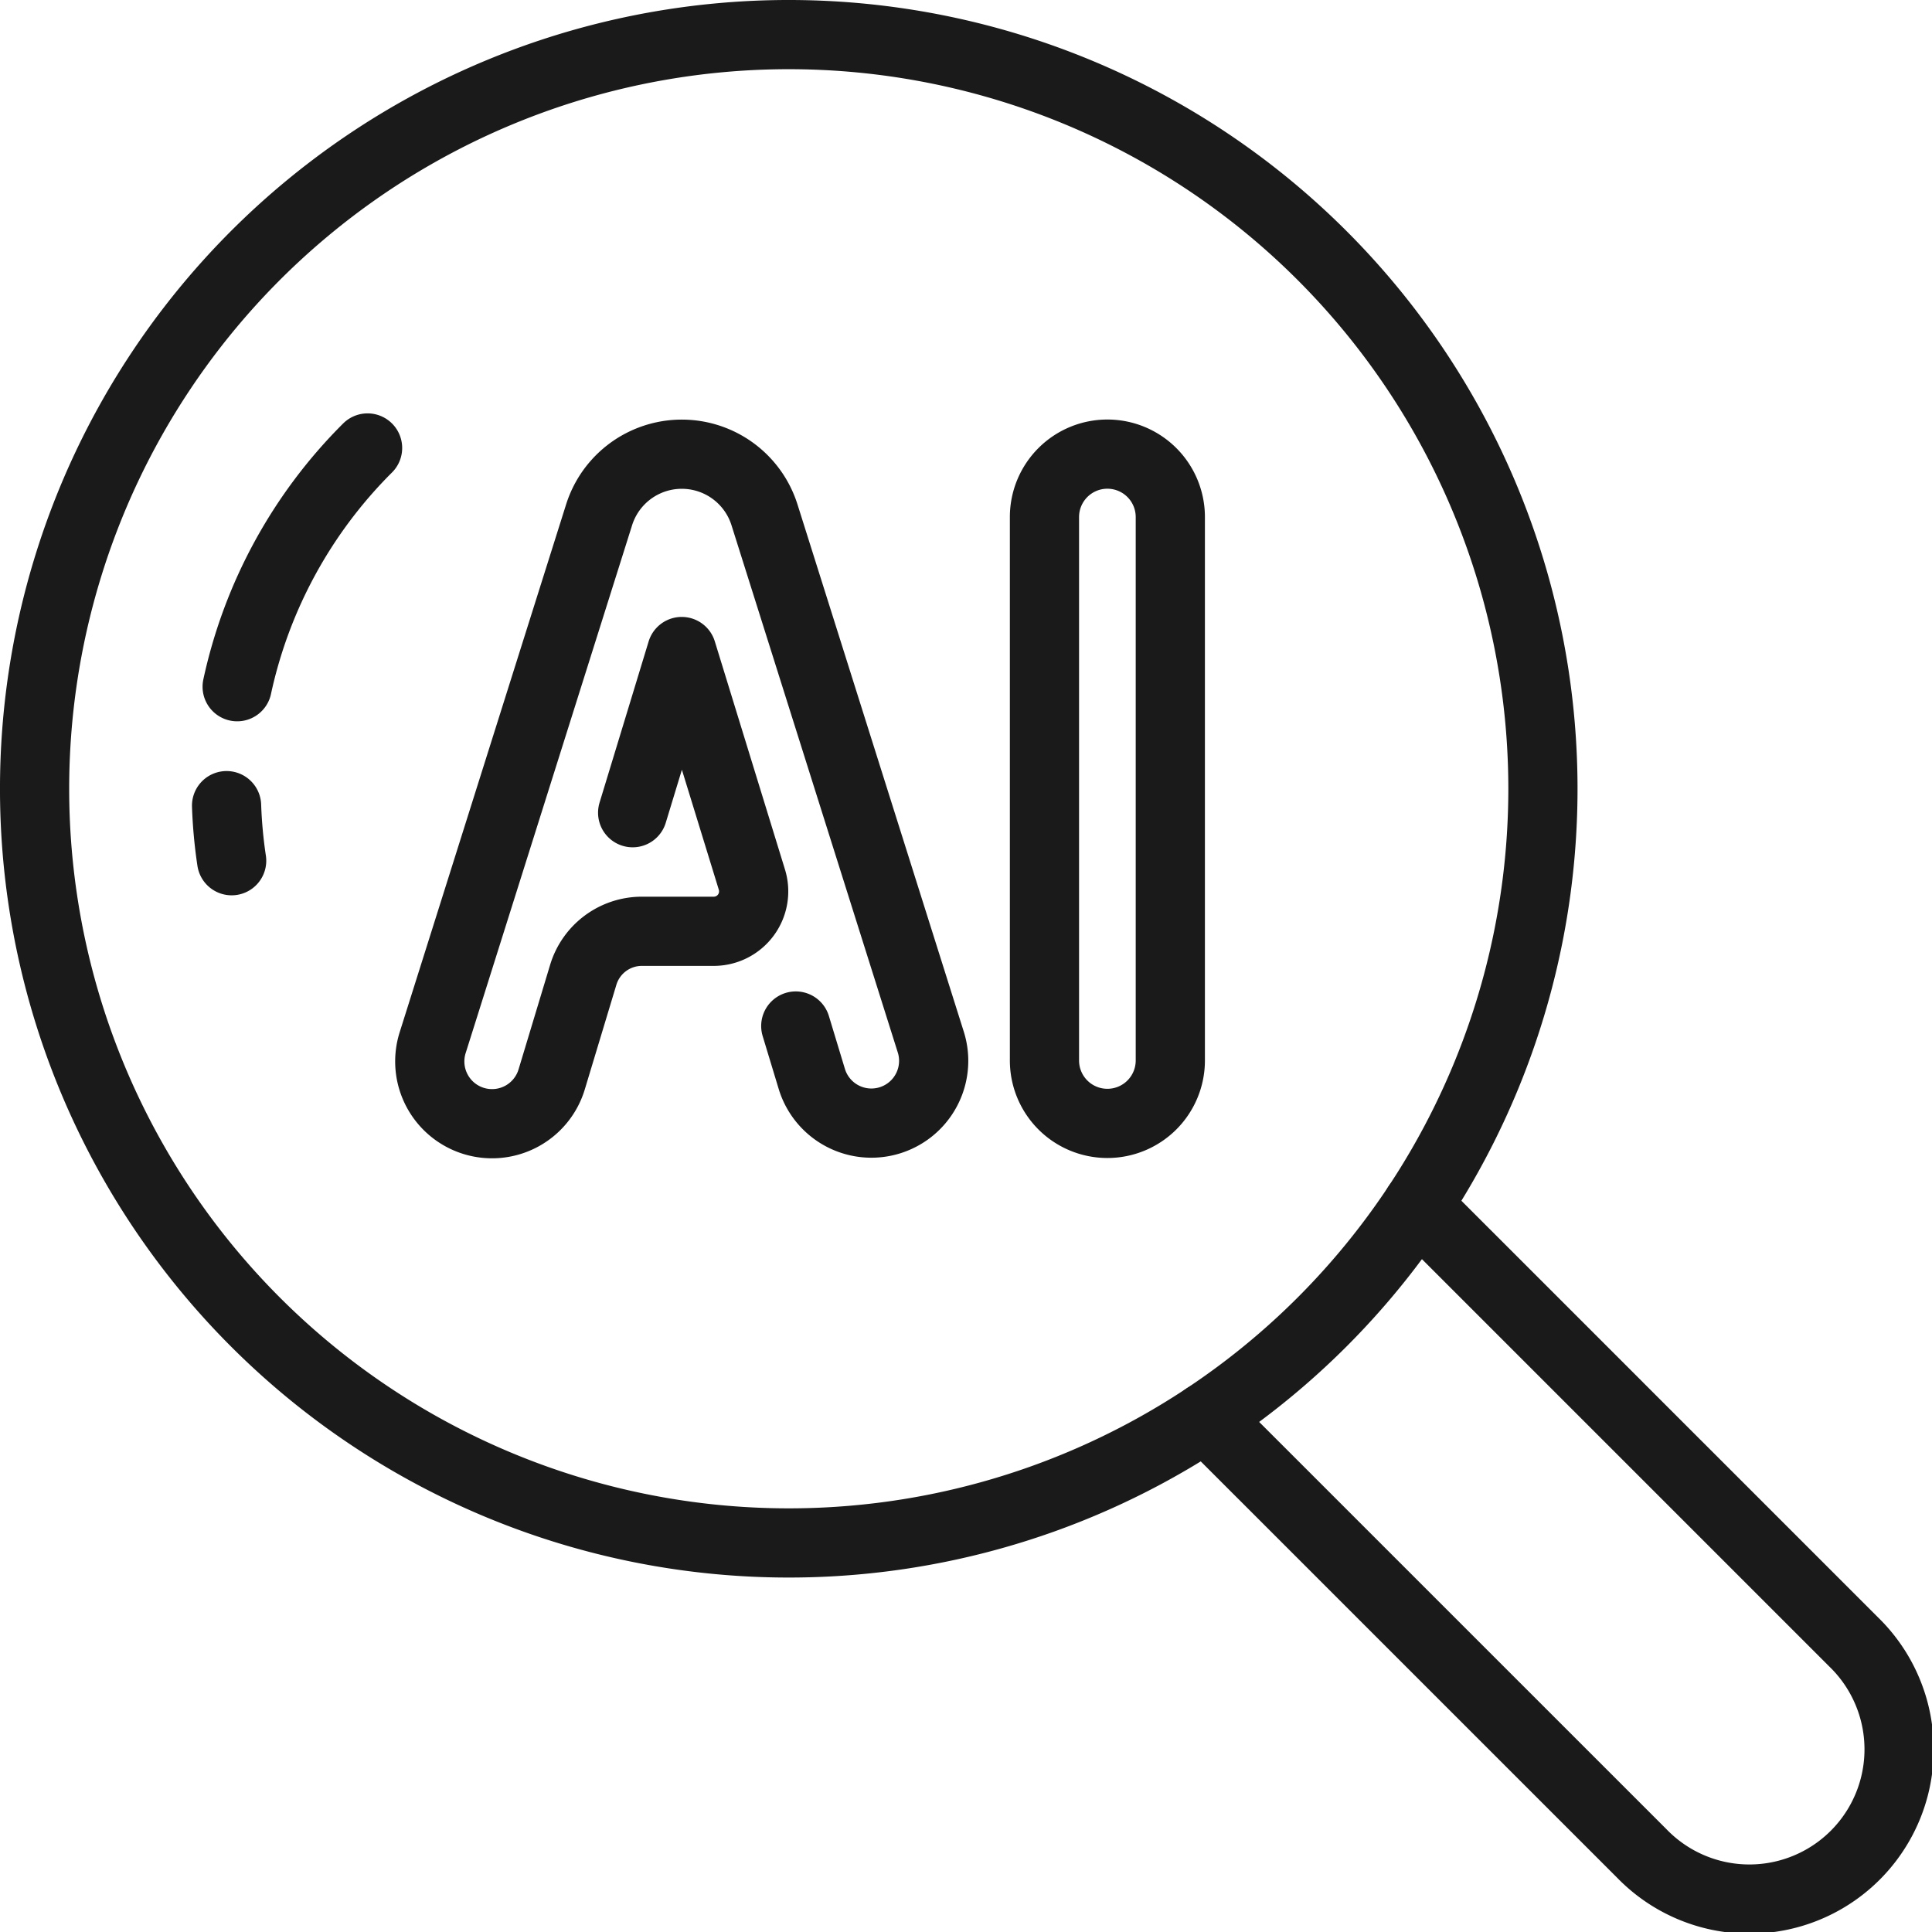
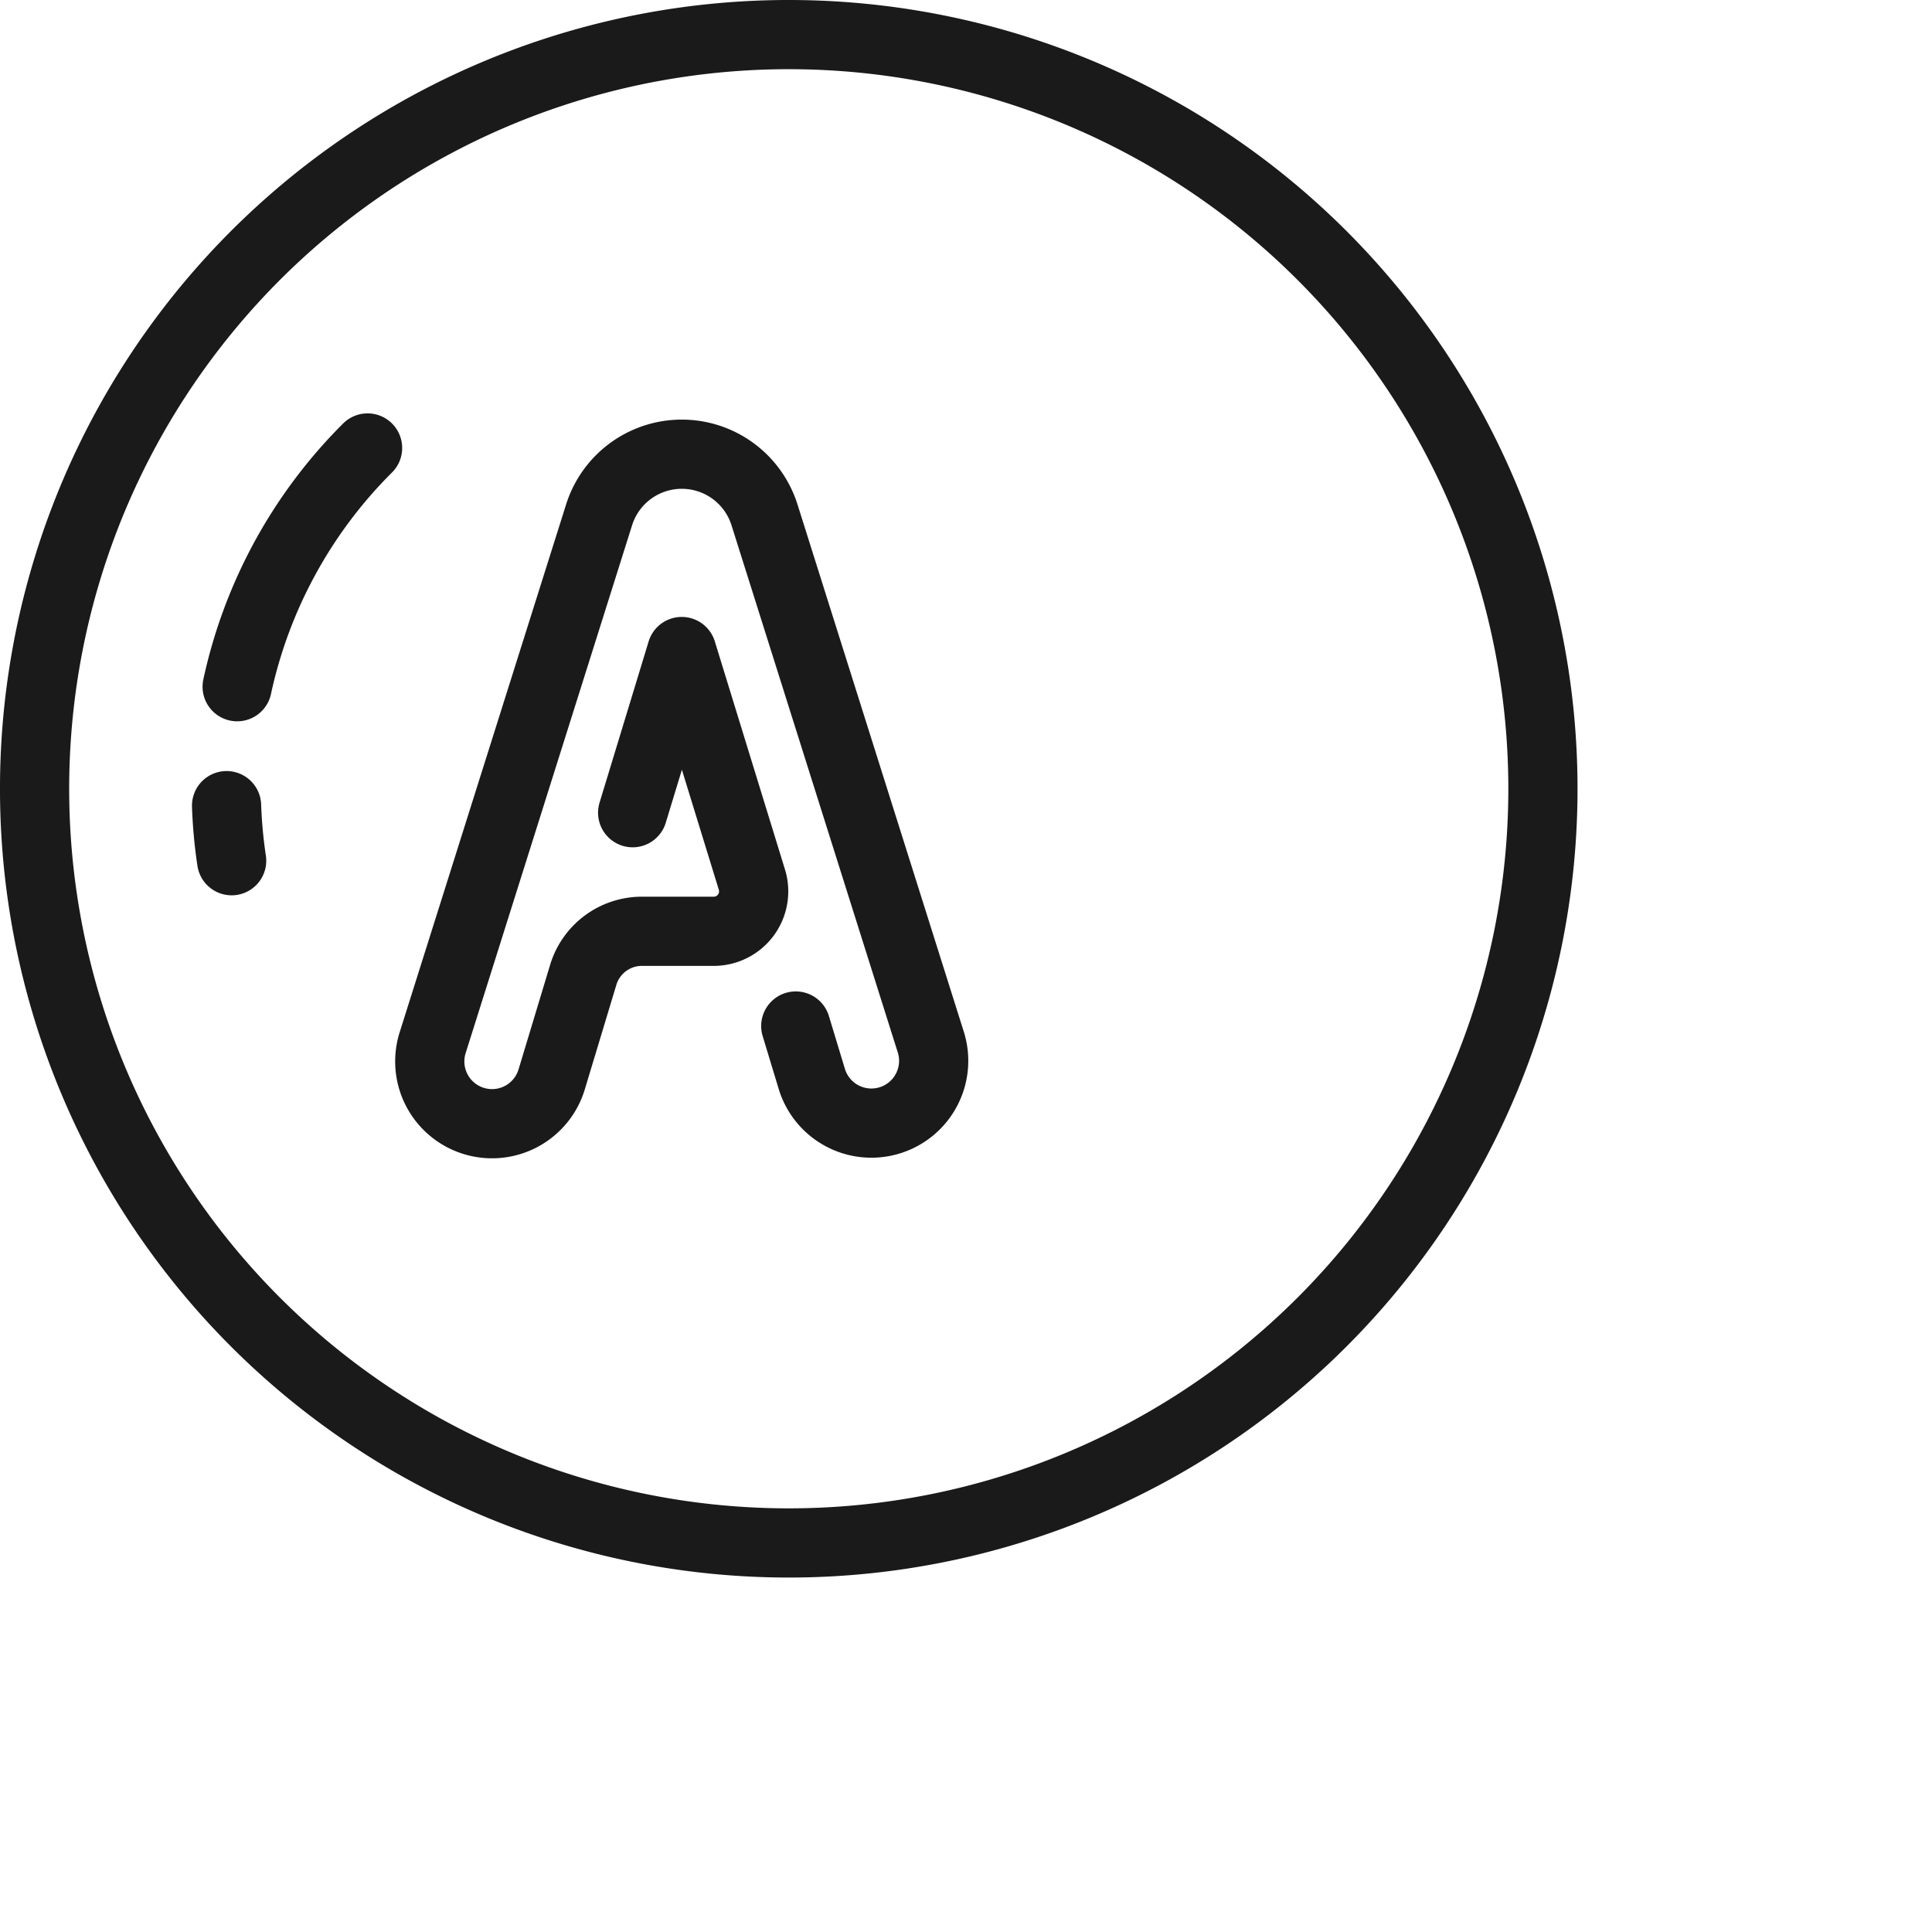
<svg xmlns="http://www.w3.org/2000/svg" width="72.592" height="72.596" viewBox="0 0 72.592 72.596">
  <g id="Group_18238" data-name="Group 18238" transform="translate(-1583.8 -5666.8)">
-     <path id="Rectangle_9932" data-name="Rectangle 9932" d="M2.364,0h0A2.365,2.365,0,0,1,4.729,2.365V22.783a2.364,2.364,0,0,1-2.364,2.364h0A2.364,2.364,0,0,1,0,22.783V2.364A2.364,2.364,0,0,1,2.364,0Z" transform="translate(1623.044 5683.863)" fill="none" stroke="#1a1a1a" stroke-linecap="round" stroke-linejoin="round" stroke-width="2.6" />
    <path id="Path_81307" data-name="Path 81307" d="M27.3,34.294l1.844-6.056,2.636,8.569a1.5,1.5,0,0,1-1.435,1.943h-2.7a2.3,2.3,0,0,0-2.2,1.631L24.26,44.306a2.34,2.34,0,1,1-4.471-1.382L26.04,23.1a3.258,3.258,0,0,1,6.213,0l6.253,19.825a2.34,2.34,0,1,1-4.471,1.384l-.606-2" transform="translate(1580.271 5663.042)" fill="none" stroke="#1a1a1a" stroke-linecap="round" stroke-linejoin="round" stroke-width="2.6" />
-     <path id="Path_81308" data-name="Path 81308" d="M64.1,56.144,80.492,72.536a5.625,5.625,0,1,1-7.952,7.956L56.146,64.1" transform="translate(1572.953 5655.954)" fill="none" stroke="#1a1a1a" stroke-linecap="round" stroke-linejoin="round" stroke-width="2.6" />
    <path id="Path_81309" data-name="Path 81309" d="M49.474,49.474a28.337,28.337,0,1,1,0-40.074A28.337,28.337,0,0,1,49.474,49.474Z" transform="translate(1584 5667)" fill="none" stroke="#1a1a1a" stroke-linecap="round" stroke-linejoin="round" stroke-width="2.6" />
    <path id="Path_81310" data-name="Path 81310" d="M10.622,29.5a18.031,18.031,0,0,1,4.9-8.97" transform="translate(1582.089 5663.102)" fill="none" stroke="#1a1a1a" stroke-linecap="round" stroke-linejoin="round" stroke-width="2.6" />
    <path id="Path_81311" data-name="Path 81311" d="M10.315,39.413a18.168,18.168,0,0,1-.191-2.069" transform="translate(1582.189 5659.727)" fill="none" stroke="#1a1a1a" stroke-linecap="round" stroke-linejoin="round" stroke-width="2.6" />
  </g>
</svg>